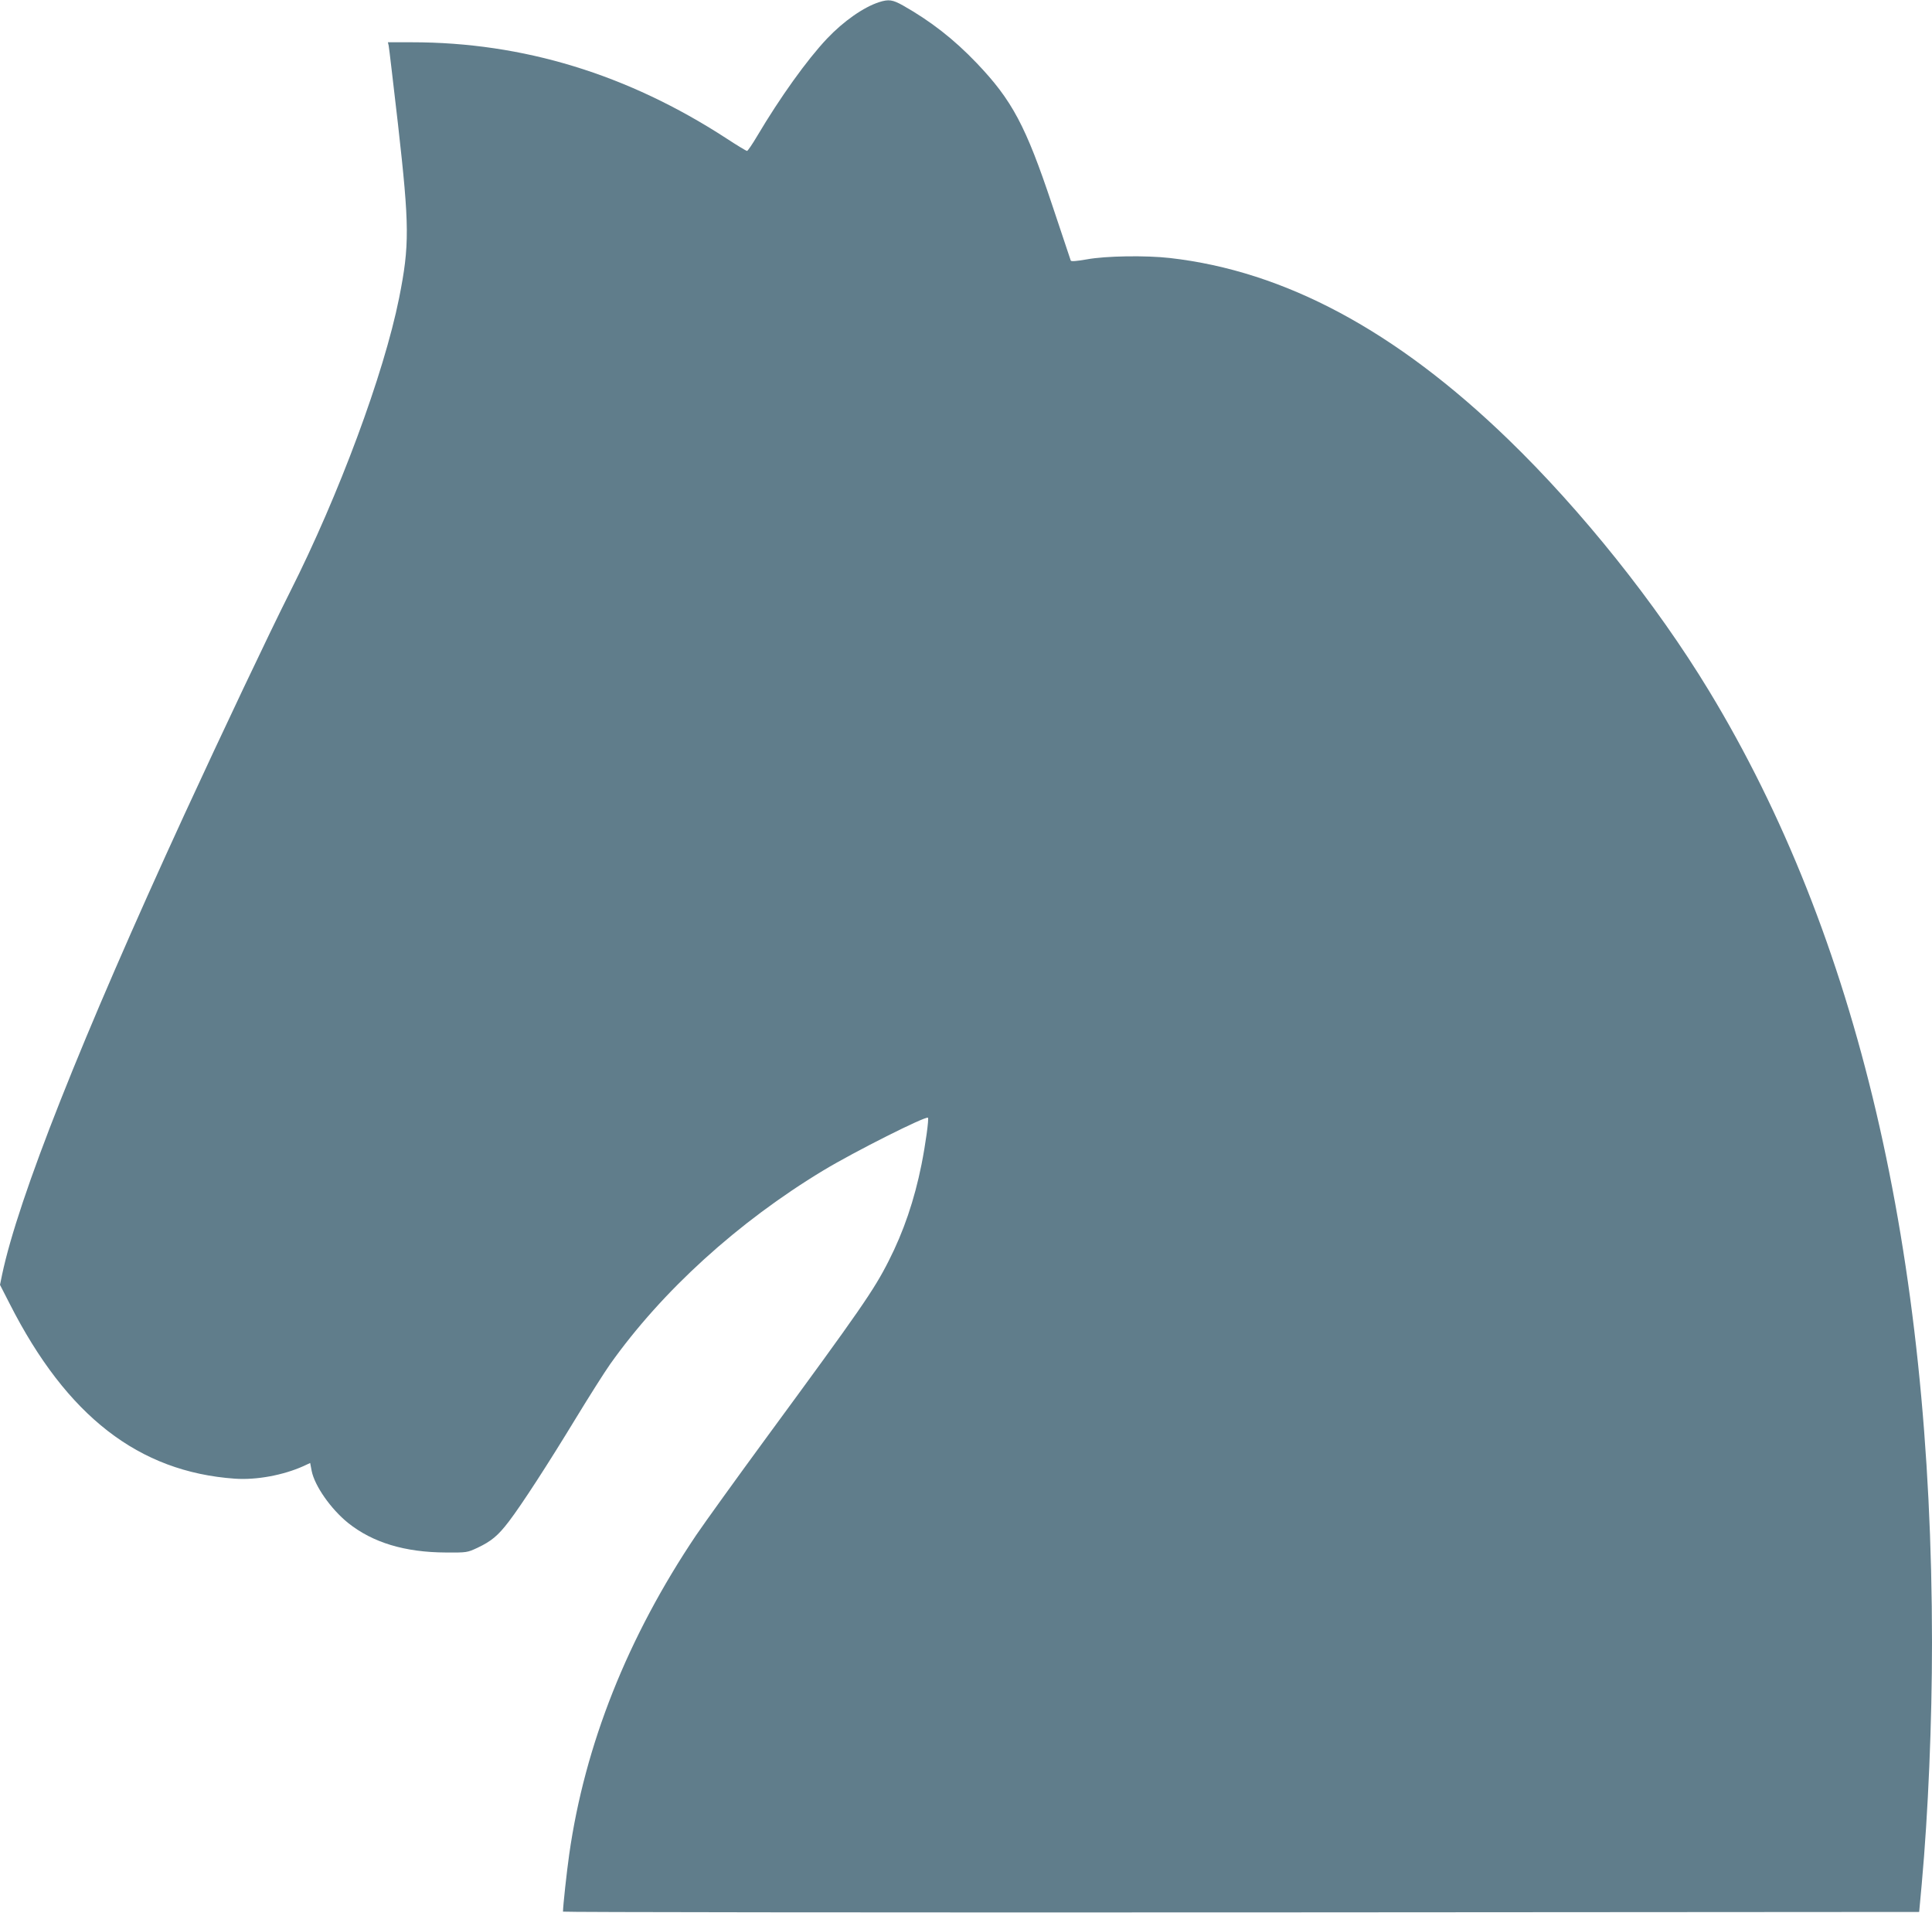
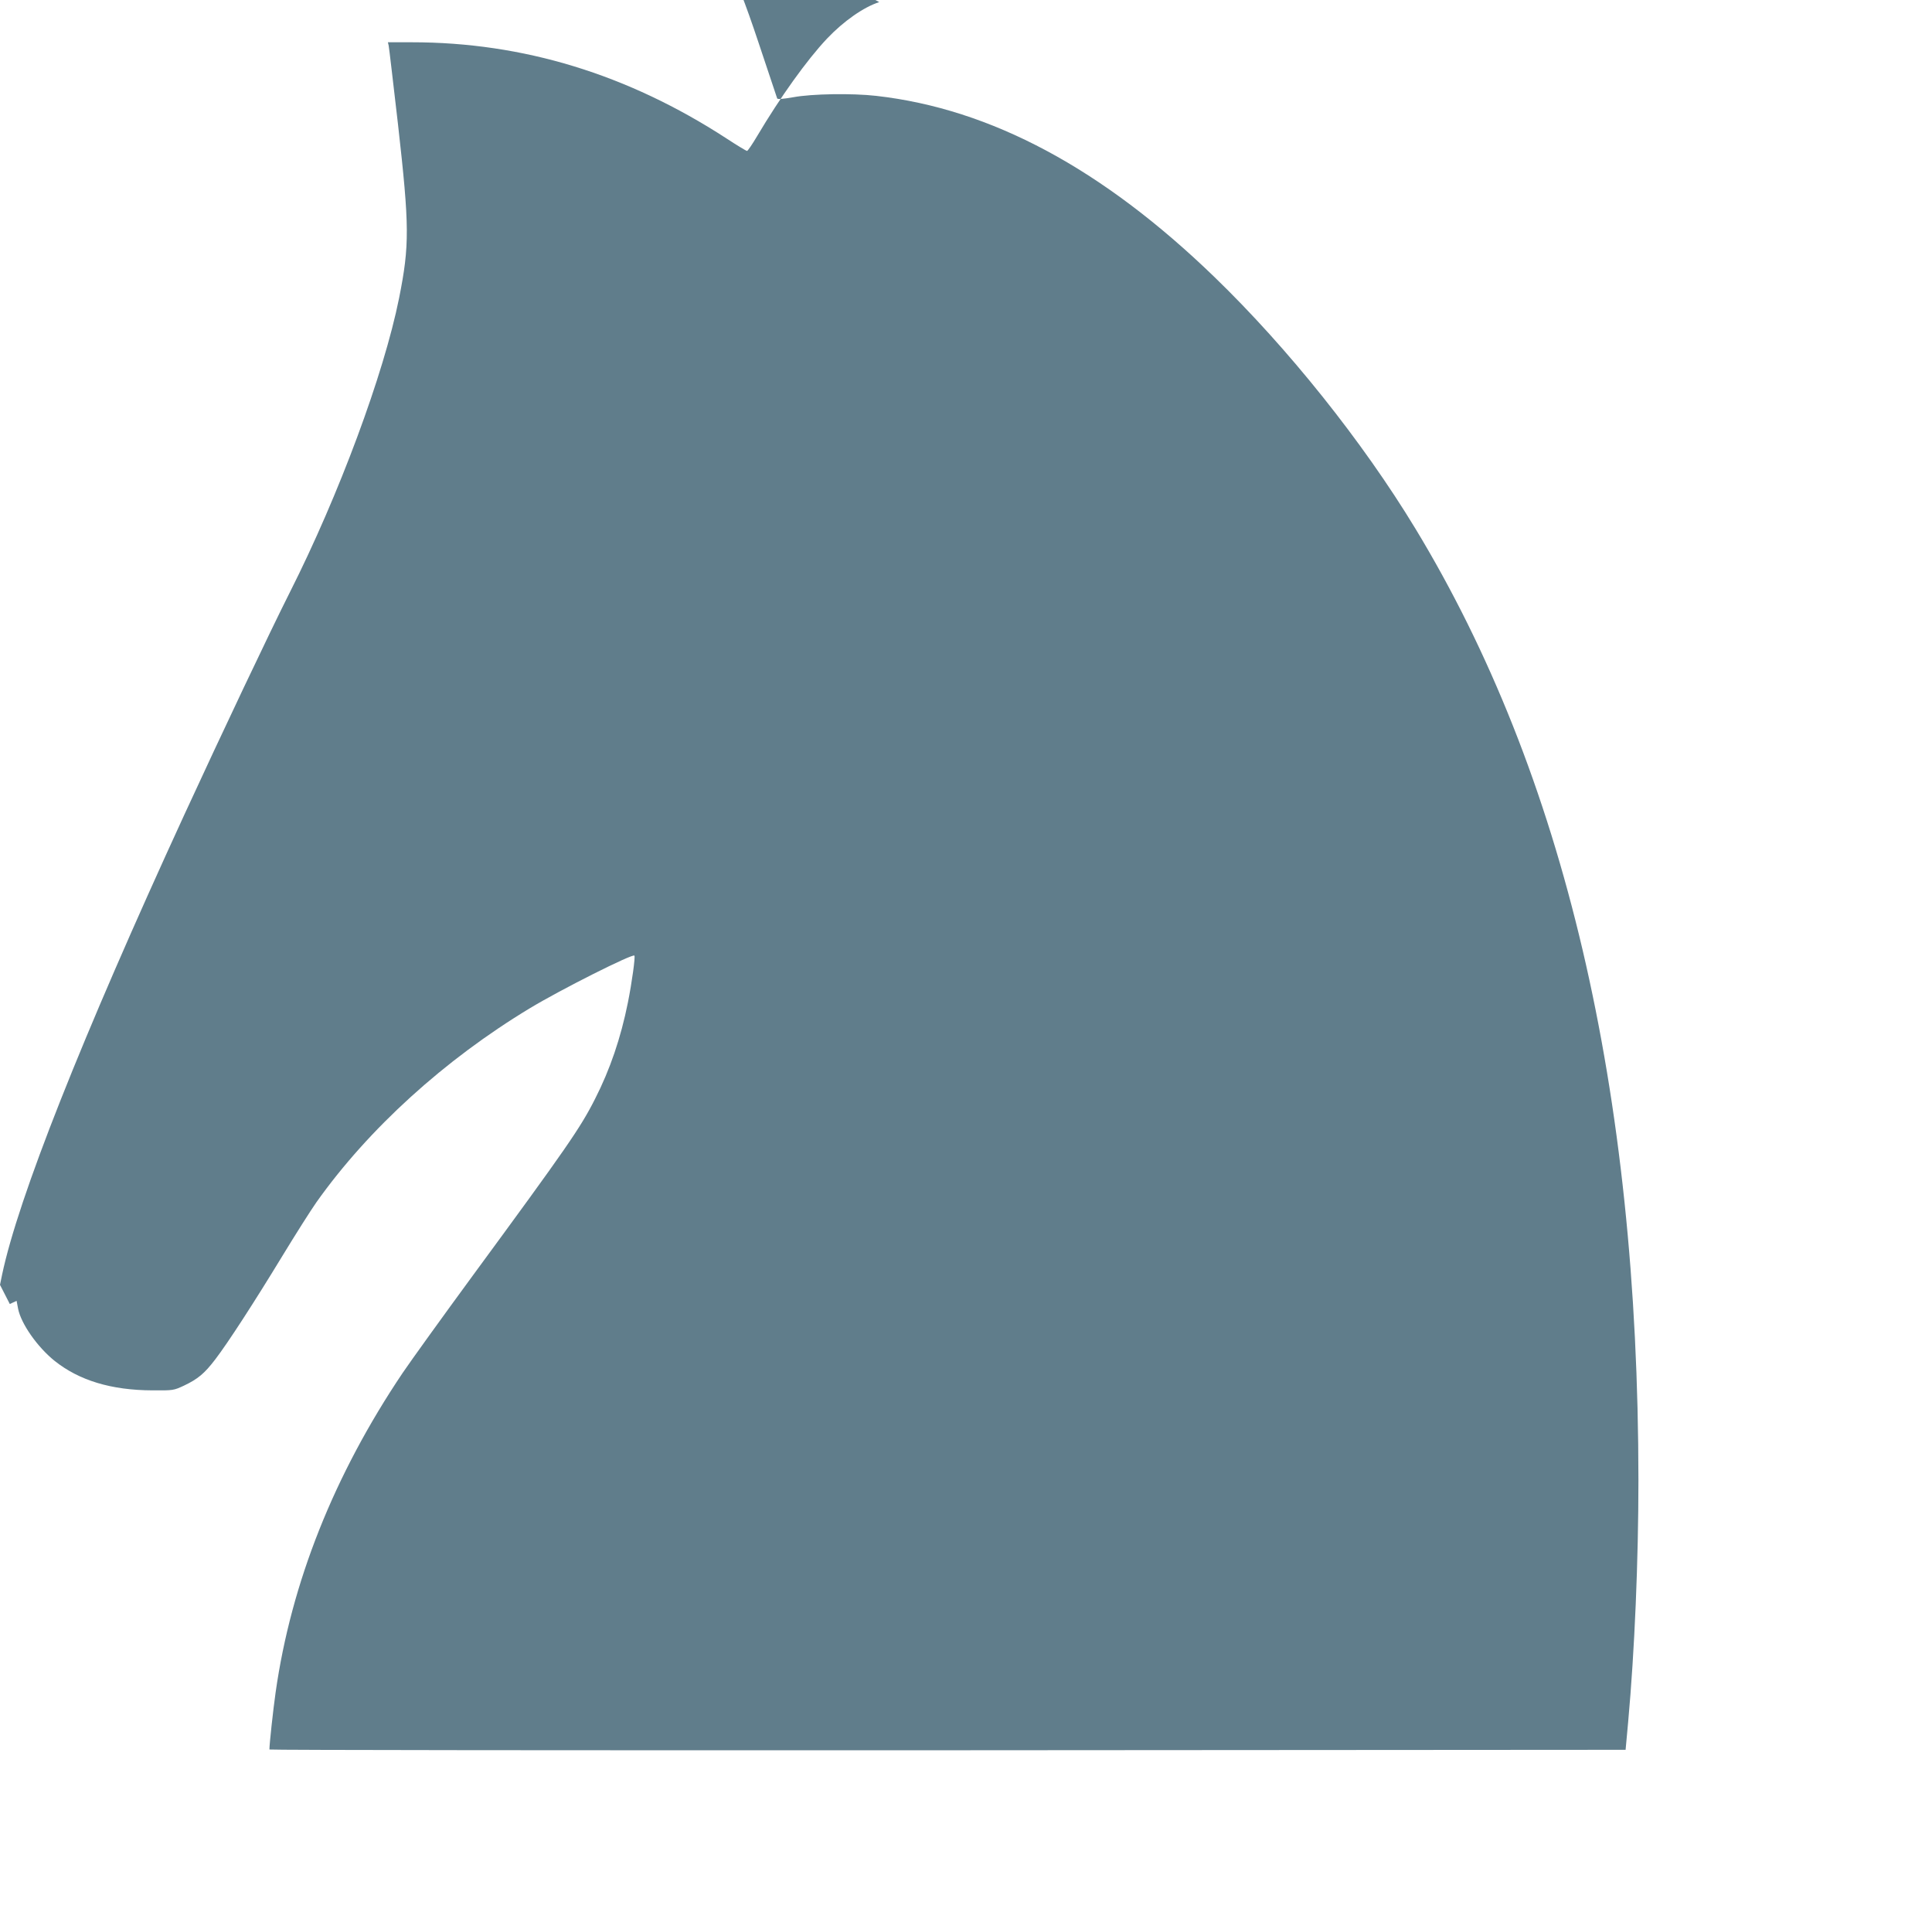
<svg xmlns="http://www.w3.org/2000/svg" version="1.0" width="1280pt" height="1267pt" viewBox="0 0 1280 1267" preserveAspectRatio="xMidYMid meet">
  <g transform="translate(0,1267) scale(0.1,-0.1)" fill="#607d8b" stroke="none">
-     <path d="M5825 12656 c-103 -33 -236 -126 -346 -242 -133 -141 -310 -388 -463 -646 -32 -54 -62 -98 -67 -98 -4 0 -66 37 -136 83 -654 425 -1347 637 -2085 637 l-158 0 5 -22 c3 -13 30 -248 62 -523 76 -675 77 -799 7 -1150 -101 -503 -399 -1305 -722 -1945 -140 -278 -448 -928 -700 -1475 -683 -1485 -1101 -2541 -1208 -3048 l-14 -68 65 -127 c378 -743 854 -1112 1491 -1157 143 -10 320 23 454 83 l45 21 10 -53 c20 -99 127 -252 241 -344 164 -131 377 -195 649 -196 138 -1 141 0 208 31 93 44 137 81 208 174 85 111 261 383 444 684 87 143 189 304 227 358 344 485 848 943 1413 1284 209 126 679 362 693 349 7 -8 -16 -176 -43 -311 -47 -234 -118 -443 -218 -639 -97 -192 -188 -323 -810 -1170 -198 -270 -407 -560 -464 -644 -455 -676 -739 -1391 -842 -2117 -16 -112 -41 -341 -41 -378 0 -4 2022 -6 4493 -5 l4492 3 17 185 c43 473 68 1071 68 1600 -1 2586 -492 4679 -1478 6305 -350 577 -844 1195 -1330 1665 -744 720 -1482 1115 -2242 1201 -159 18 -425 14 -549 -9 -70 -12 -104 -15 -107 -8 -2 6 -58 173 -124 371 -174 522 -265 692 -500 938 -150 157 -304 277 -488 381 -68 38 -94 42 -157 22z" />
+     <path d="M5825 12656 c-103 -33 -236 -126 -346 -242 -133 -141 -310 -388 -463 -646 -32 -54 -62 -98 -67 -98 -4 0 -66 37 -136 83 -654 425 -1347 637 -2085 637 l-158 0 5 -22 c3 -13 30 -248 62 -523 76 -675 77 -799 7 -1150 -101 -503 -399 -1305 -722 -1945 -140 -278 -448 -928 -700 -1475 -683 -1485 -1101 -2541 -1208 -3048 l-14 -68 65 -127 l45 21 10 -53 c20 -99 127 -252 241 -344 164 -131 377 -195 649 -196 138 -1 141 0 208 31 93 44 137 81 208 174 85 111 261 383 444 684 87 143 189 304 227 358 344 485 848 943 1413 1284 209 126 679 362 693 349 7 -8 -16 -176 -43 -311 -47 -234 -118 -443 -218 -639 -97 -192 -188 -323 -810 -1170 -198 -270 -407 -560 -464 -644 -455 -676 -739 -1391 -842 -2117 -16 -112 -41 -341 -41 -378 0 -4 2022 -6 4493 -5 l4492 3 17 185 c43 473 68 1071 68 1600 -1 2586 -492 4679 -1478 6305 -350 577 -844 1195 -1330 1665 -744 720 -1482 1115 -2242 1201 -159 18 -425 14 -549 -9 -70 -12 -104 -15 -107 -8 -2 6 -58 173 -124 371 -174 522 -265 692 -500 938 -150 157 -304 277 -488 381 -68 38 -94 42 -157 22z" />
  </g>
</svg>